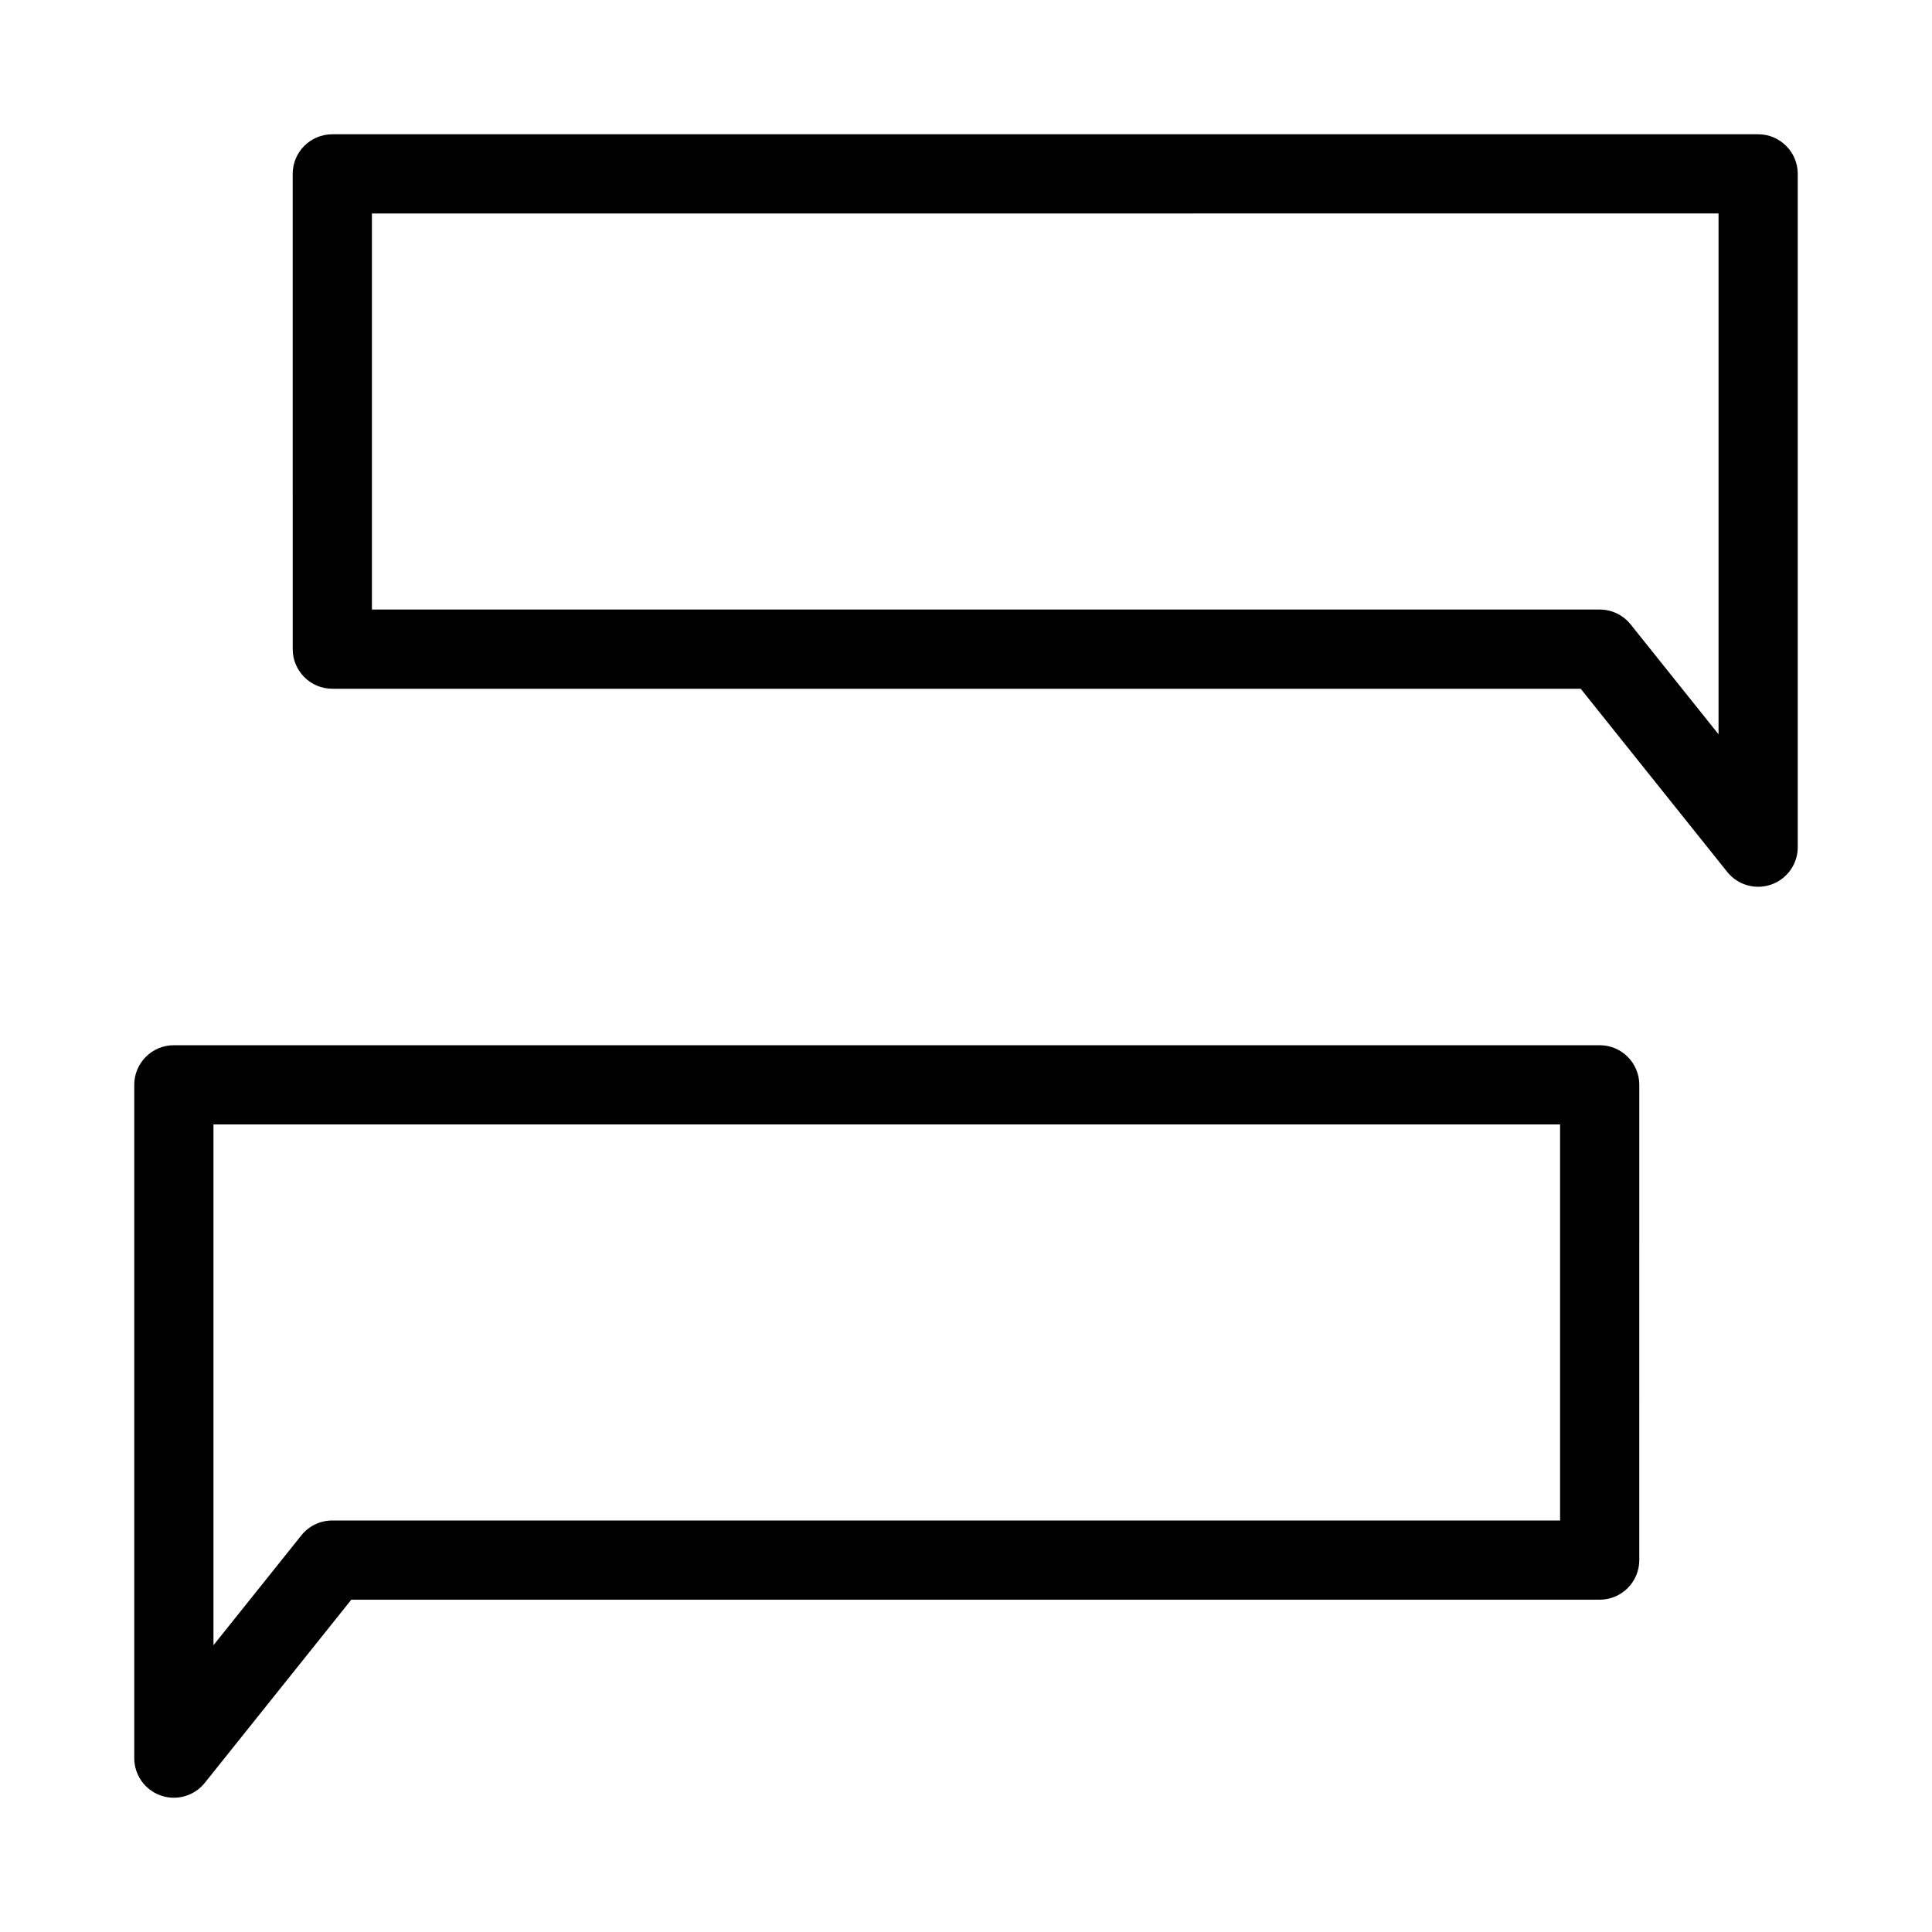
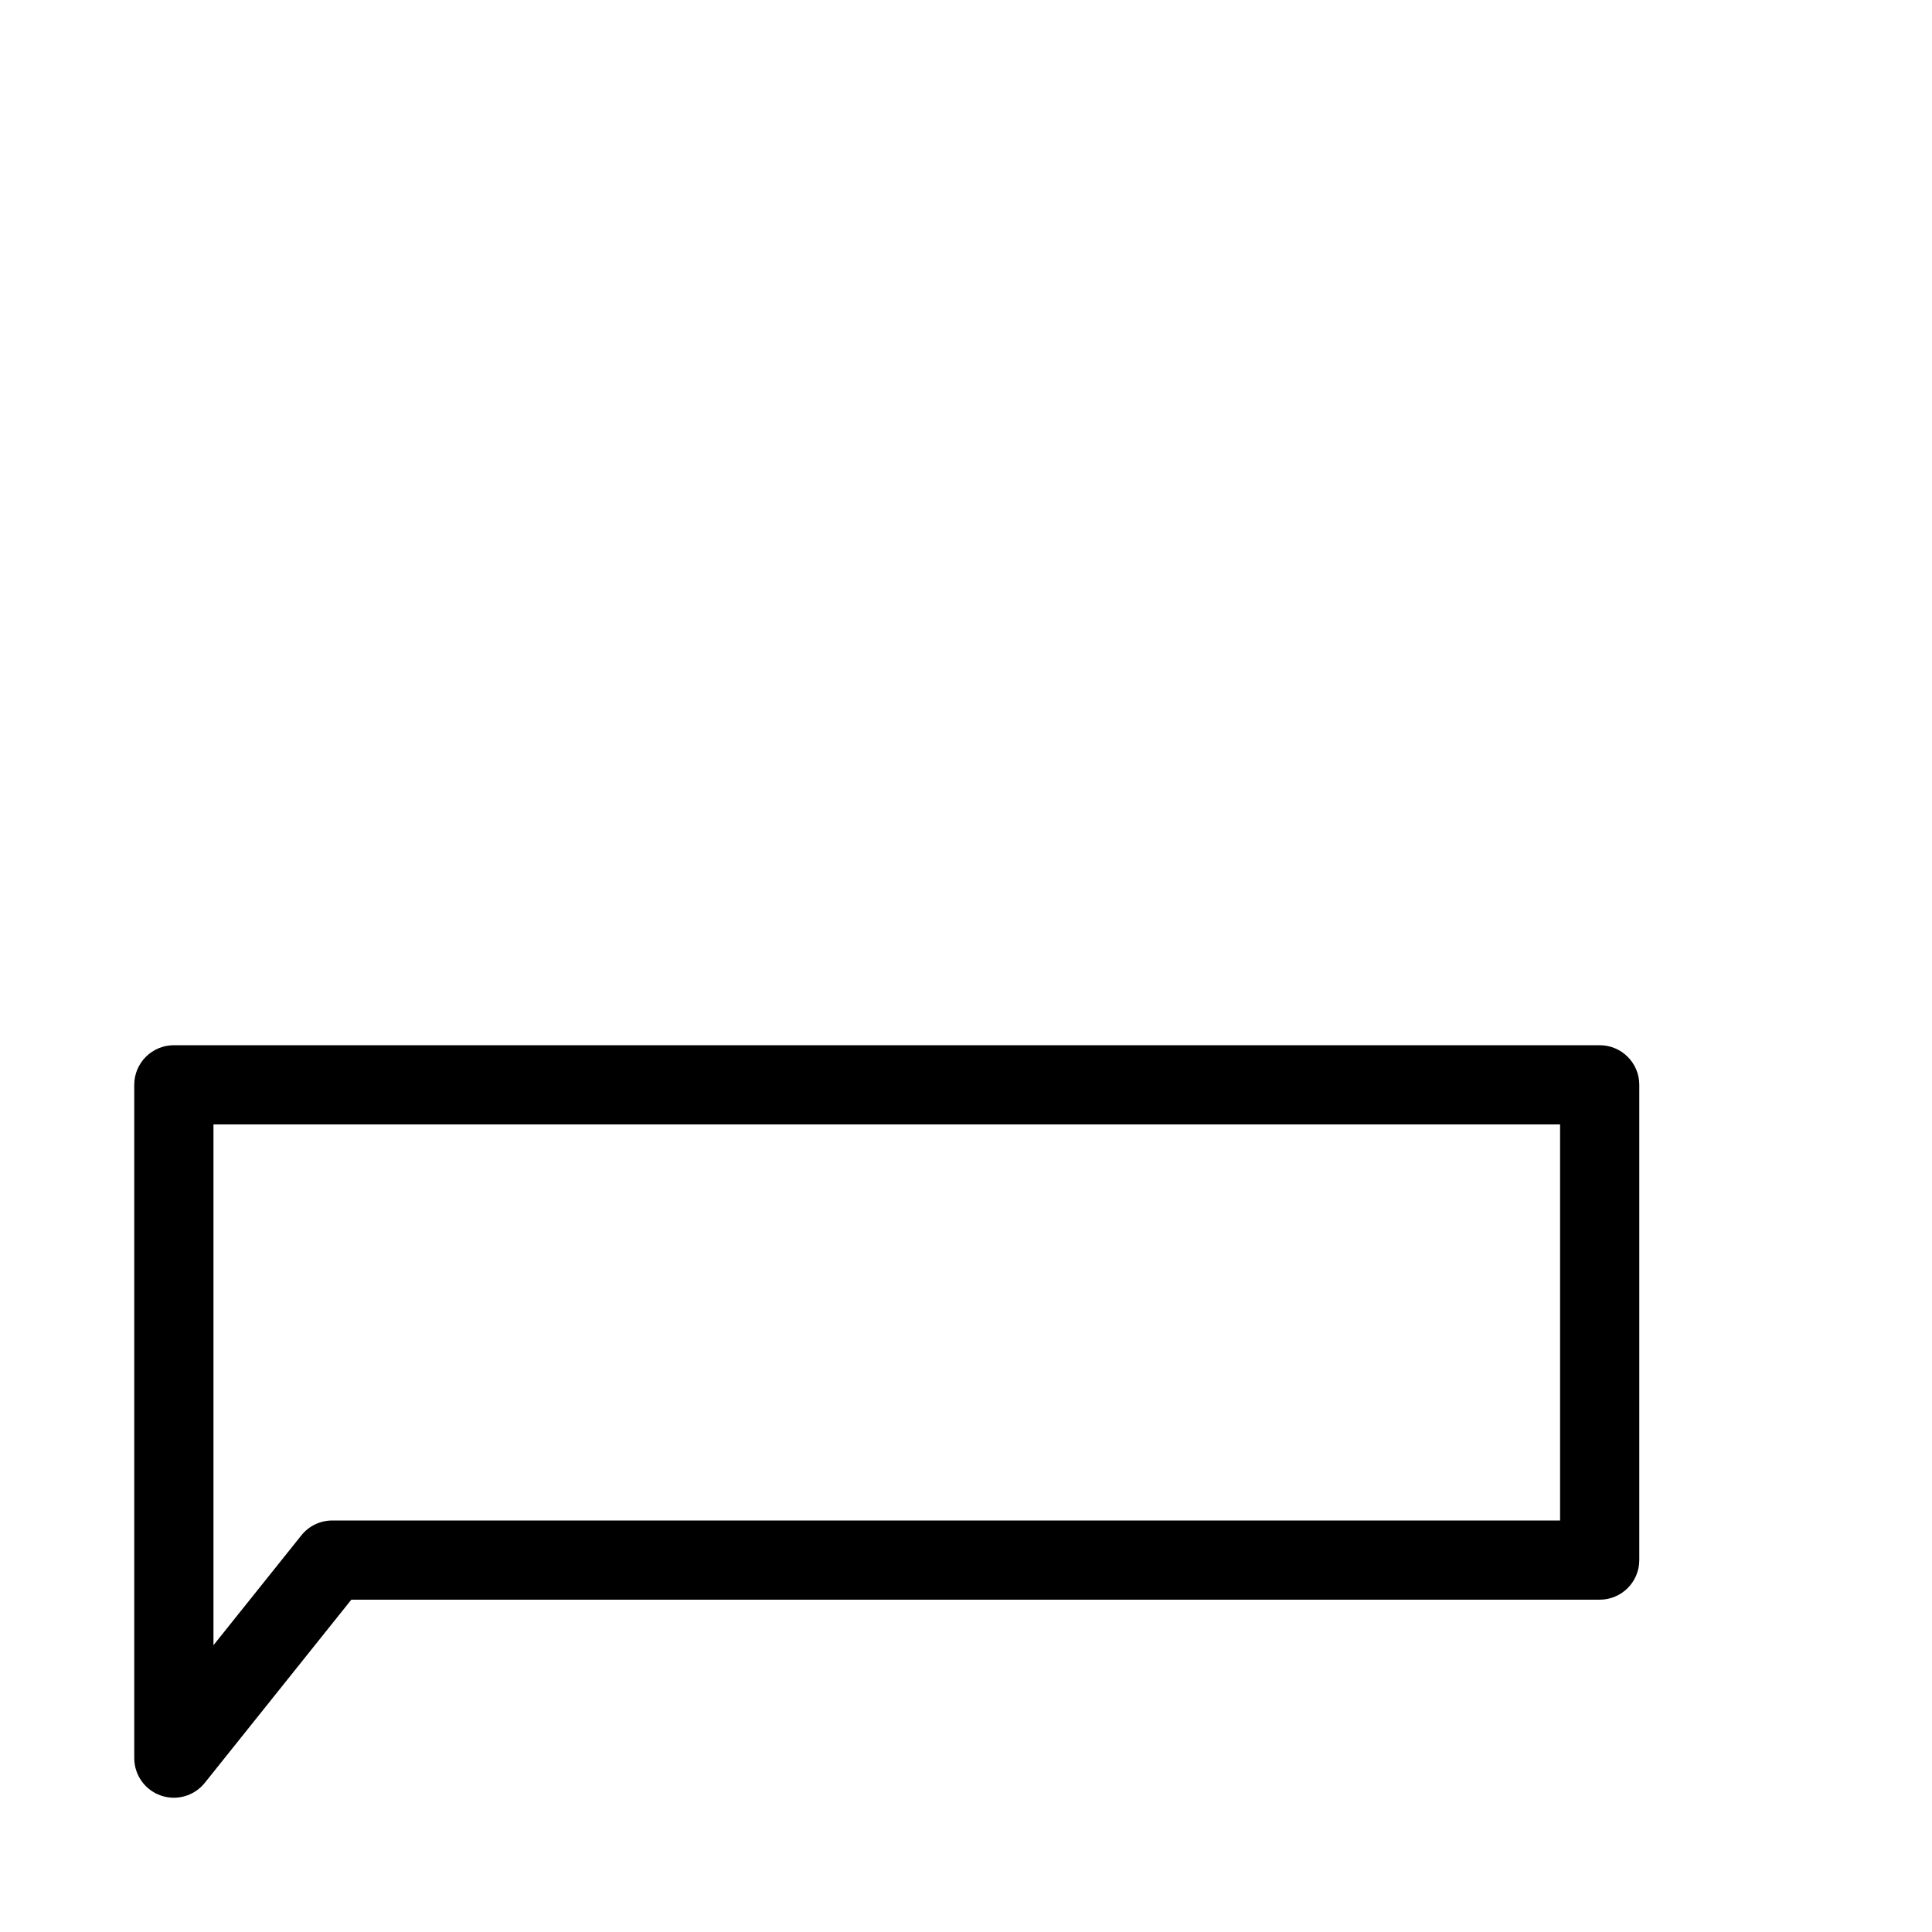
<svg xmlns="http://www.w3.org/2000/svg" fill="#000000" width="800px" height="800px" version="1.1" viewBox="144 144 512 512">
  <g fill-rule="evenodd">
-     <path d="m221.57 190.08c0-5.797 4.699-10.496 10.496-10.496h377.86c5.797 0 10.496 4.699 10.496 10.496v178.43c0 4.457-2.812 8.426-7.019 9.902-4.207 1.477-8.887 0.133-11.672-3.348l-38.832-48.539h-330.83c-5.797 0-10.496-4.699-10.496-10.496zm20.992 10.496v104.96h325.38c3.191 0 6.203 1.449 8.195 3.938l23.293 29.117v-138.02z" />
    <path d="m578.43 431.49c0-5.797-4.699-10.496-10.496-10.496h-377.86c-5.797 0-10.496 4.699-10.496 10.496v178.43c0 4.457 2.816 8.43 7.023 9.906 4.203 1.477 8.883 0.133 11.668-3.348l38.832-48.543h330.83c5.797 0 10.496-4.699 10.496-10.496zm-20.992 10.496v104.96h-325.38c-3.188 0-6.203 1.449-8.195 3.941l-23.293 29.113v-138.01z" />
  </g>
</svg>